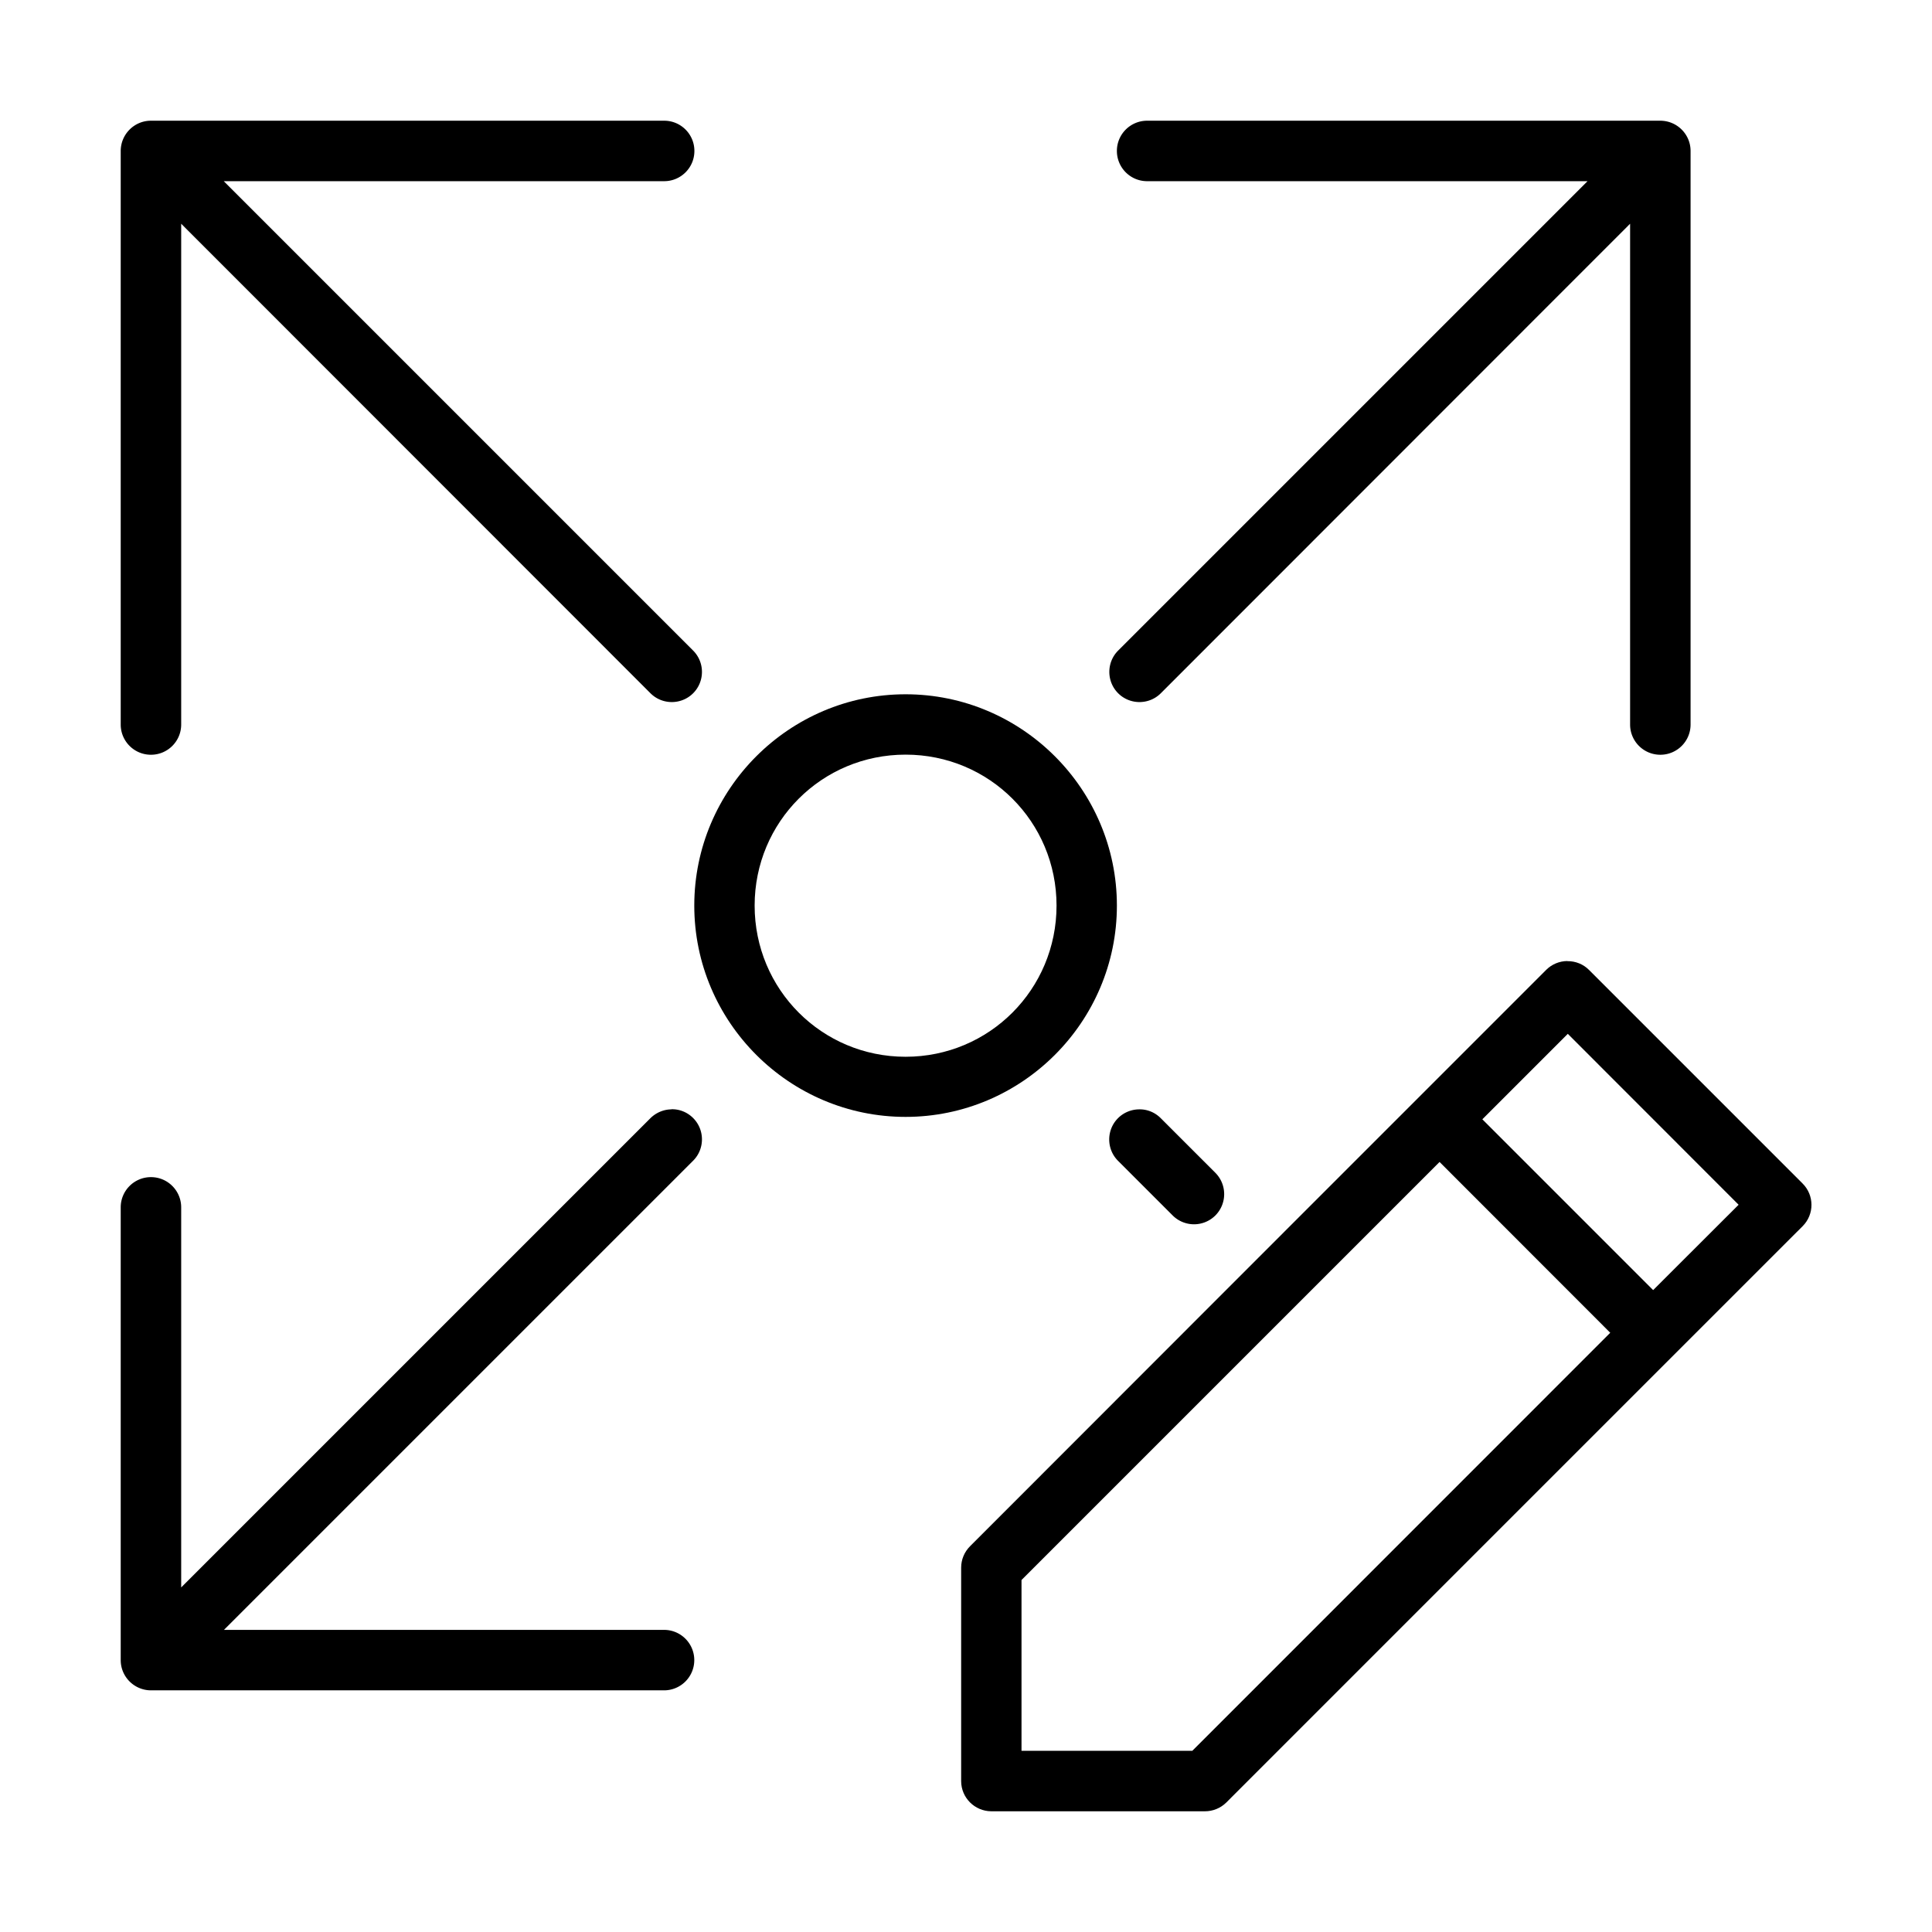
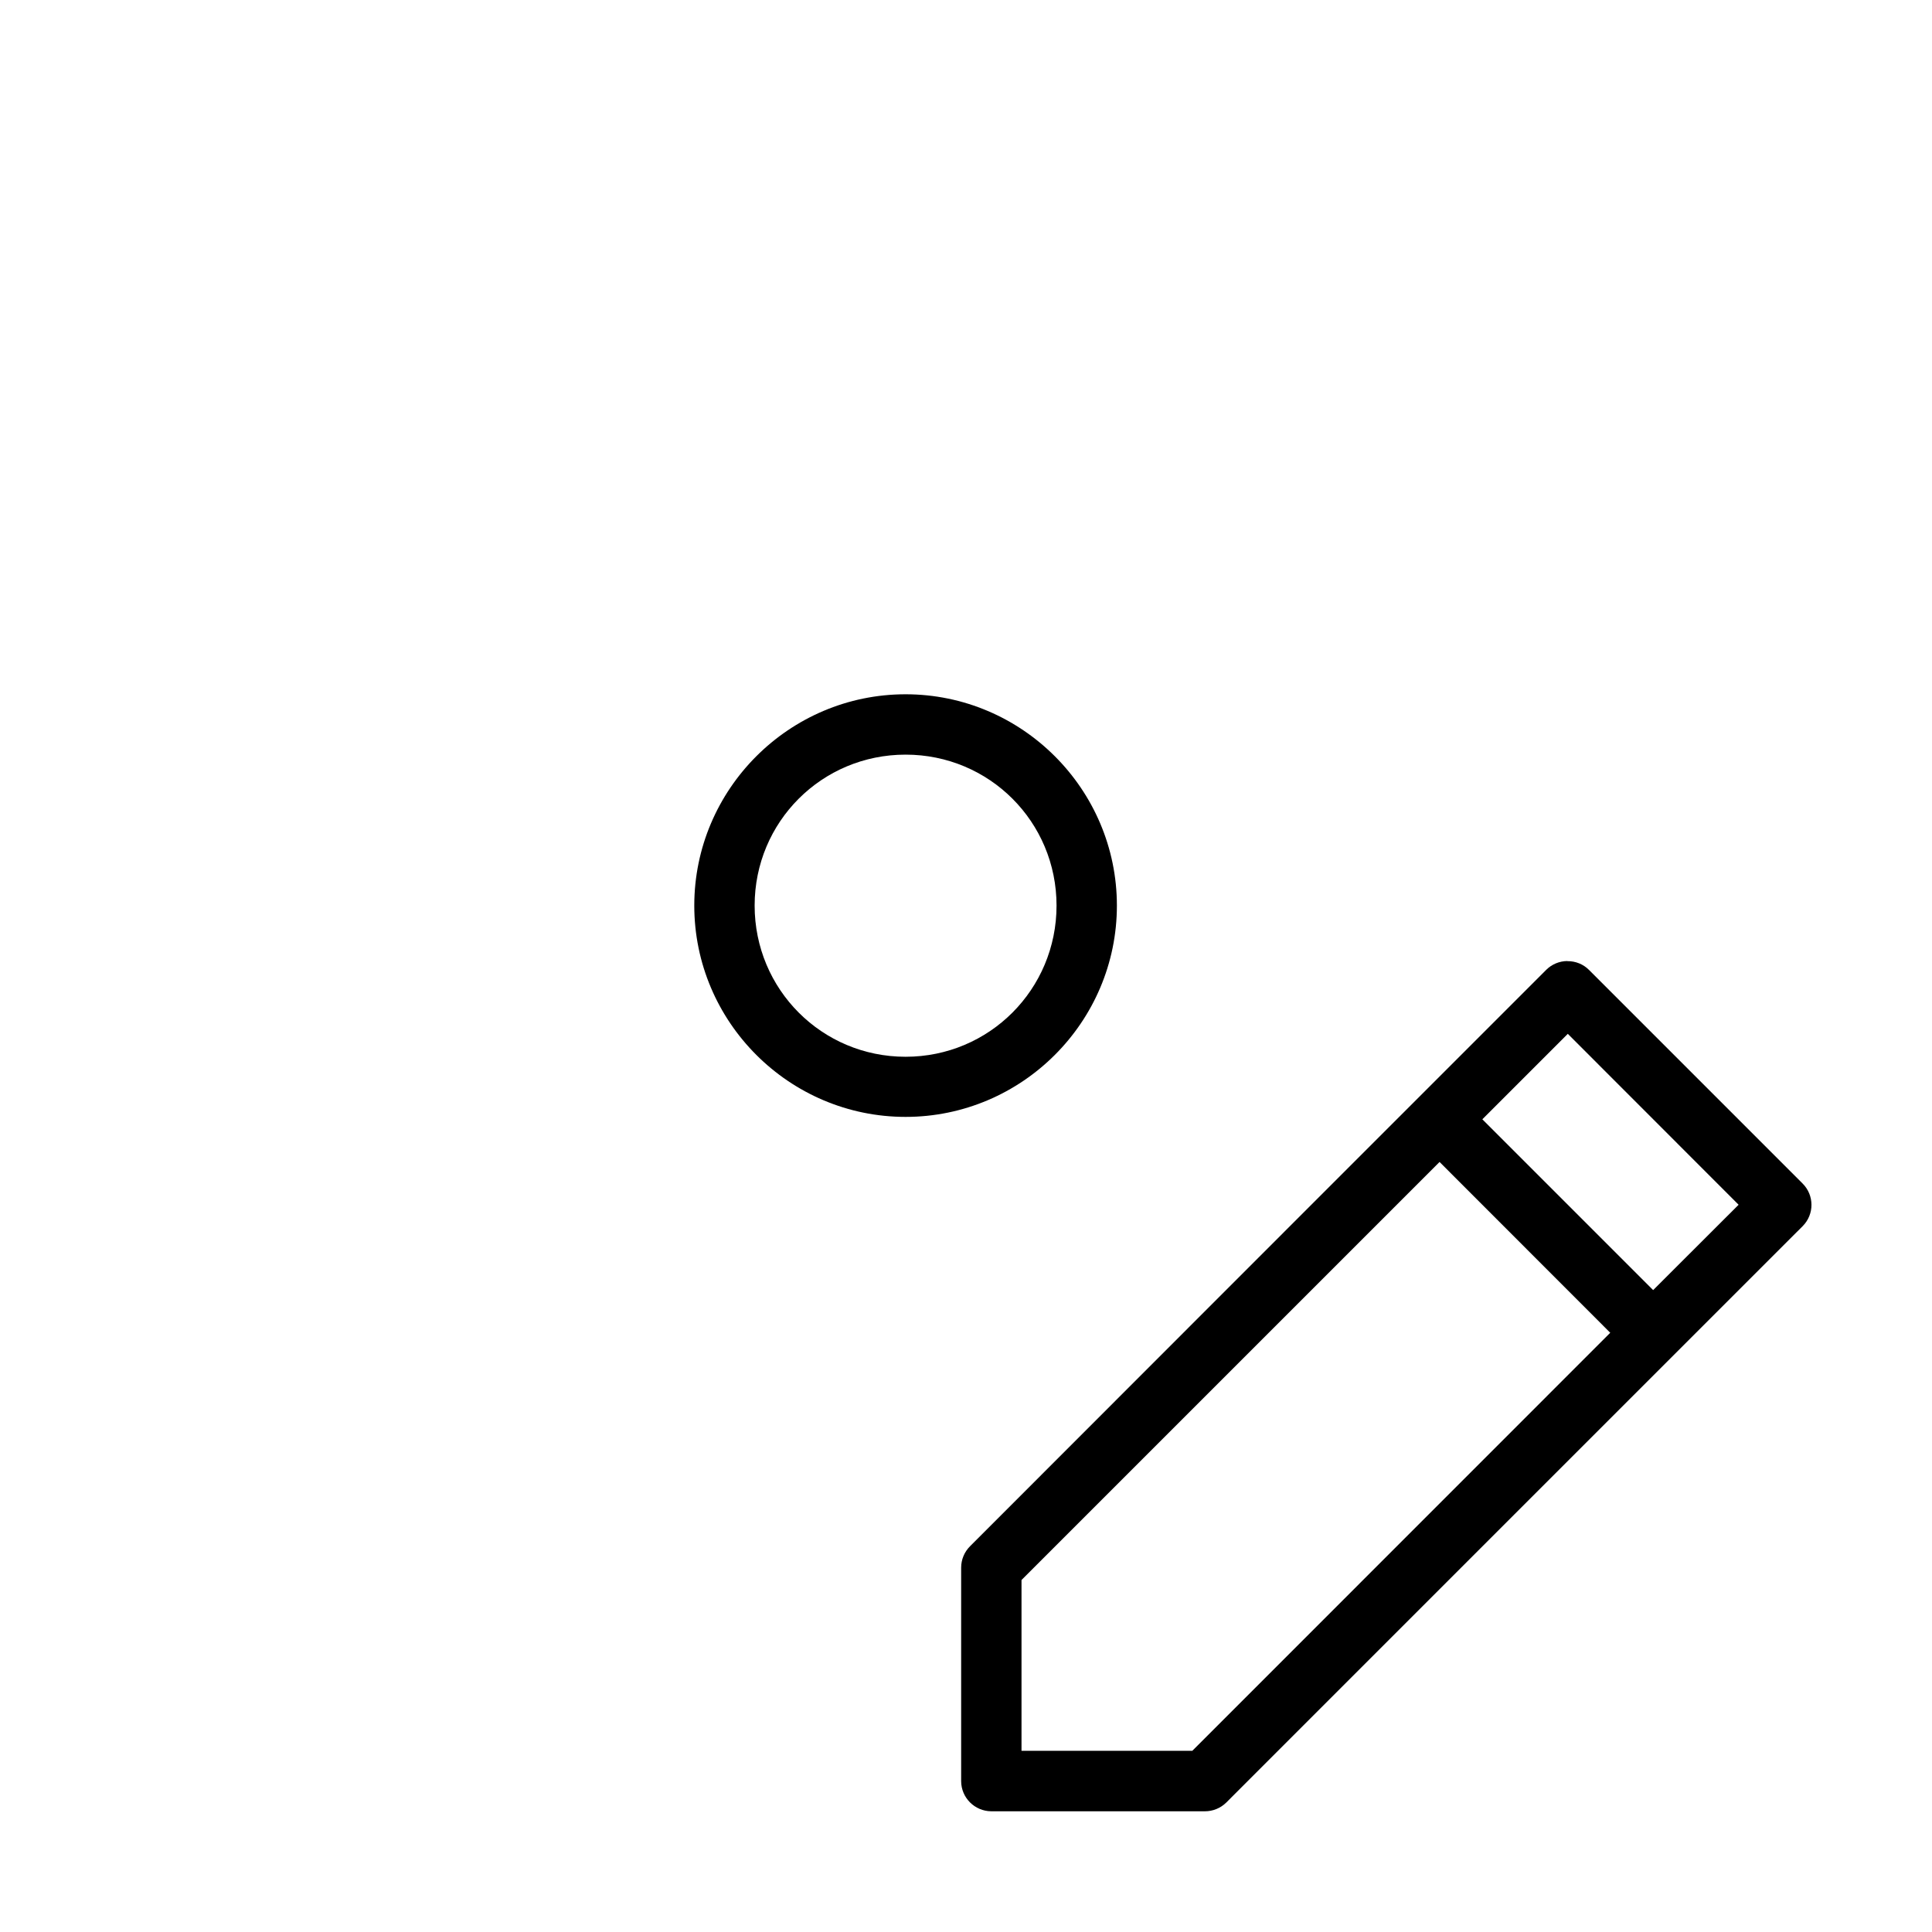
<svg xmlns="http://www.w3.org/2000/svg" y="0px" x="0px" version="1.1" viewBox="0 0 16.933 16.933" fill="#000000" width="100px" height="100px">
  <g transform="translate(0,-280.067)">
    <path d="m 13.736,288.49 c -0.069,7.9e-4 -0.135,0.028 -0.184,0.077 -1.684,1.683 -3.366,3.367 -5.05,5.052 -0.05,0.05 -0.078,0.117 -0.078,0.188 v 1.871 c 5.3e-4,0.145 0.118,0.263 0.264,0.264 h 1.871 c 0.07,5.3e-4 0.138,-0.027 0.188,-0.076 1.684,-1.685 3.369,-3.369 5.053,-5.053 0.103,-0.104 0.102,-0.271 -0.002,-0.374 l -1.87,-1.87 c -0.05,-0.051 -0.119,-0.079 -0.191,-0.078 z m 0.005,0.638 1.497,1.498 -0.749,0.748 -1.497,-1.497 z m -1.124,1.123 1.496,1.497 -3.663,3.664 H 8.953 v -1.497 z" style="color:#000000;font-style:normal;font-variant:normal;font-weight:normal;font-stretch:normal;font-size:medium;line-height:normal;font-family:sans-serif;font-variant-ligatures:normal;font-variant-position:normal;font-variant-caps:normal;font-variant-numeric:normal;font-variant-alternates:normal;font-feature-settings:normal;text-indent:0;text-align:start;text-decoration:none;text-decoration-line:none;text-decoration-style:solid;text-decoration-color:#000000;letter-spacing:normal;word-spacing:normal;text-transform:none;writing-mode:lr-tb;direction:ltr;text-orientation:mixed;dominant-baseline:auto;baseline-shift:baseline;text-anchor:start;white-space:normal;shape-padding:0;clip-rule:nonzero;display:inline;overflow:visible;visibility:visible;opacity:1;isolation:auto;mix-blend-mode:normal;color-interpolation:sRGB;color-interpolation-filters:linearRGB;solid-color:#000000;solid-opacity:1;vector-effect:none;fill:#000000;fill-opacity:1;fill-rule:nonzero;stroke:none;stroke-width:0.529;stroke-linecap:round;stroke-linejoin:round;stroke-miterlimit:4;stroke-dasharray:none;stroke-dashoffset:0;stroke-opacity:1;paint-order:normal;color-rendering:auto;image-rendering:auto;shape-rendering:auto;text-rendering:auto;enable-background:accumulate" />
-     <path d="m 1.322,281.125 c -0.145,5.8e-4 -0.263,0.118 -0.264,0.264 v 5.028 c 0,0.146 0.118,0.265 0.265,0.265 0.146,0 0.265,-0.118 0.265,-0.265 v -4.389 l 4.113,4.115 c 0.103,0.103 0.271,0.103 0.374,0 0.103,-0.103 0.103,-0.271 0,-0.374 l -4.114,-4.114 h 3.86 c 0.146,0 0.265,-0.118 0.265,-0.265 0,-0.146 -0.118,-0.265 -0.265,-0.265 z m 8.732,0 c -0.146,0 -0.265,0.118 -0.265,0.265 0,0.146 0.118,0.265 0.265,0.265 h 3.86 l -4.114,4.114 c -0.103,0.103 -0.103,0.271 0,0.374 0.103,0.103 0.271,0.103 0.374,0 l 4.113,-4.115 v 4.389 c 0,0.146 0.118,0.265 0.265,0.265 0.146,0 0.265,-0.118 0.265,-0.265 v -5.028 c -5.81e-4,-0.145 -0.118,-0.263 -0.264,-0.264 z m -4.17,8.665 c -0.069,10e-4 -0.134,0.029 -0.183,0.077 l -4.113,4.113 v -3.331 c 0,-0.146 -0.118,-0.265 -0.265,-0.265 -0.146,0 -0.265,0.118 -0.265,0.265 v 3.969 c 5.9e-4,0.145 0.118,0.263 0.264,0.264 h 4.498 a 0.265,0.265 0 0 0 0.265,-0.265 0.265,0.265 0 0 0 -0.265,-0.265 H 1.963 l 4.112,-4.112 c 0.103,-0.103 0.103,-0.271 0,-0.374 -0.051,-0.051 -0.12,-0.079 -0.191,-0.077 z m 4.098,0 c -0.069,9.5e-4 -0.135,0.029 -0.183,0.077 -0.103,0.103 -0.103,0.271 0,0.374 l 0.479,0.479 a 0.265,0.265 0 0 0 0.374,0 0.265,0.265 0 0 0 0,-0.374 l -0.479,-0.479 c -0.051,-0.051 -0.119,-0.079 -0.191,-0.077 z" style="color:#000000;font-style:normal;font-variant:normal;font-weight:normal;font-stretch:normal;font-size:medium;line-height:normal;font-family:sans-serif;font-variant-ligatures:normal;font-variant-position:normal;font-variant-caps:normal;font-variant-numeric:normal;font-variant-alternates:normal;font-feature-settings:normal;text-indent:0;text-align:start;text-decoration:none;text-decoration-line:none;text-decoration-style:solid;text-decoration-color:#000000;letter-spacing:normal;word-spacing:normal;text-transform:none;writing-mode:lr-tb;direction:ltr;text-orientation:mixed;dominant-baseline:auto;baseline-shift:baseline;text-anchor:start;white-space:normal;shape-padding:0;clip-rule:nonzero;display:inline;overflow:visible;visibility:visible;opacity:1;isolation:auto;mix-blend-mode:normal;color-interpolation:sRGB;color-interpolation-filters:linearRGB;solid-color:#000000;solid-opacity:1;vector-effect:none;fill:#000000;fill-opacity:1;fill-rule:nonzero;stroke:none;stroke-width:0.529;stroke-linecap:butt;stroke-linejoin:round;stroke-miterlimit:4;stroke-dasharray:none;stroke-dashoffset:0;stroke-opacity:1;paint-order:normal;color-rendering:auto;image-rendering:auto;shape-rendering:auto;text-rendering:auto;enable-background:accumulate" />
    <path d="m 7.937,286.152 c -1.02,0 -1.852,0.832 -1.852,1.852 0,1.02 0.832,1.852 1.852,1.852 1.02,0 1.852,-0.832 1.852,-1.852 0,-1.02 -0.832,-1.852 -1.852,-1.852 z m 0,0.529 c 0.734,0 1.323,0.589 1.323,1.323 0,0.734 -0.589,1.325 -1.323,1.325 -0.734,0 -1.323,-0.591 -1.323,-1.325 0,-0.734 0.589,-1.323 1.323,-1.323 z" style="color:#000000;font-style:normal;font-variant:normal;font-weight:normal;font-stretch:normal;font-size:medium;line-height:normal;font-family:sans-serif;font-variant-ligatures:normal;font-variant-position:normal;font-variant-caps:normal;font-variant-numeric:normal;font-variant-alternates:normal;font-feature-settings:normal;text-indent:0;text-align:start;text-decoration:none;text-decoration-line:none;text-decoration-style:solid;text-decoration-color:#000000;letter-spacing:normal;word-spacing:normal;text-transform:none;writing-mode:lr-tb;direction:ltr;text-orientation:mixed;dominant-baseline:auto;baseline-shift:baseline;text-anchor:start;white-space:normal;shape-padding:0;clip-rule:nonzero;display:inline;overflow:visible;visibility:visible;opacity:1;isolation:auto;mix-blend-mode:normal;color-interpolation:sRGB;color-interpolation-filters:linearRGB;solid-color:#000000;solid-opacity:1;vector-effect:none;fill:#000000;fill-opacity:1;fill-rule:nonzero;stroke:none;stroke-width:0.529;stroke-linecap:butt;stroke-linejoin:round;stroke-miterlimit:4;stroke-dasharray:none;stroke-dashoffset:0;stroke-opacity:1;paint-order:normal;color-rendering:auto;image-rendering:auto;shape-rendering:auto;text-rendering:auto;enable-background:accumulate" />
  </g>
</svg>